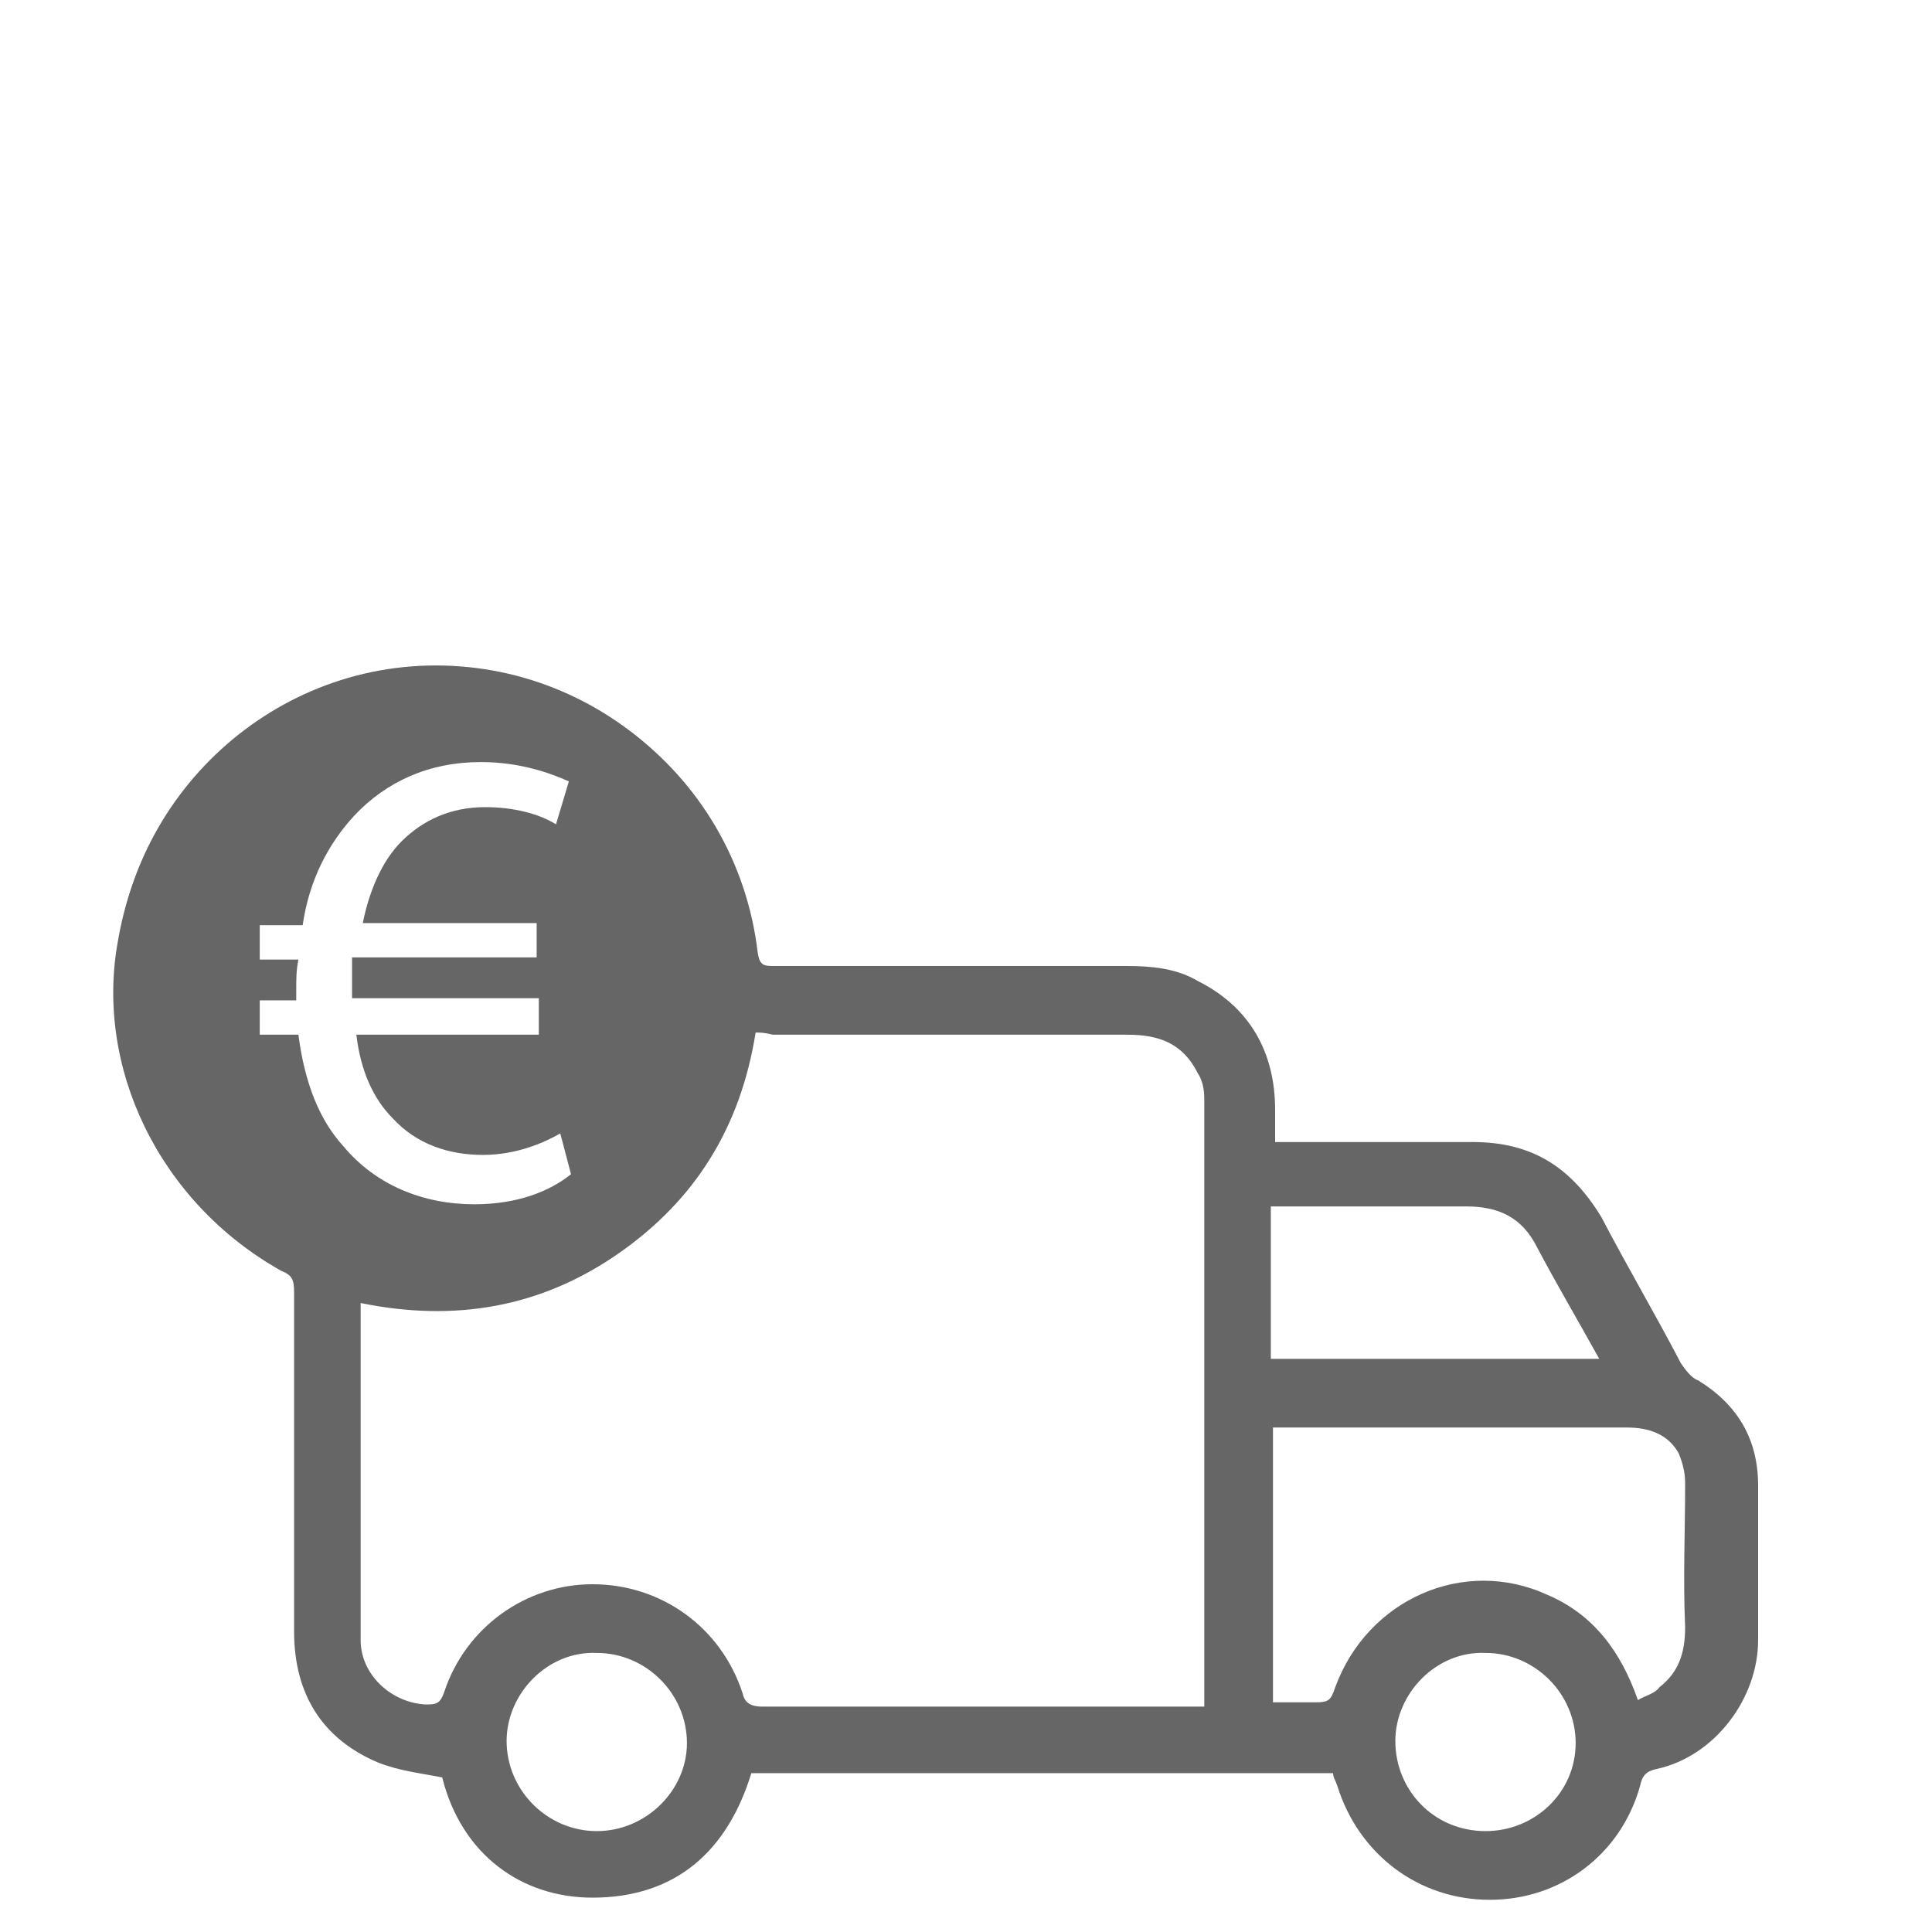
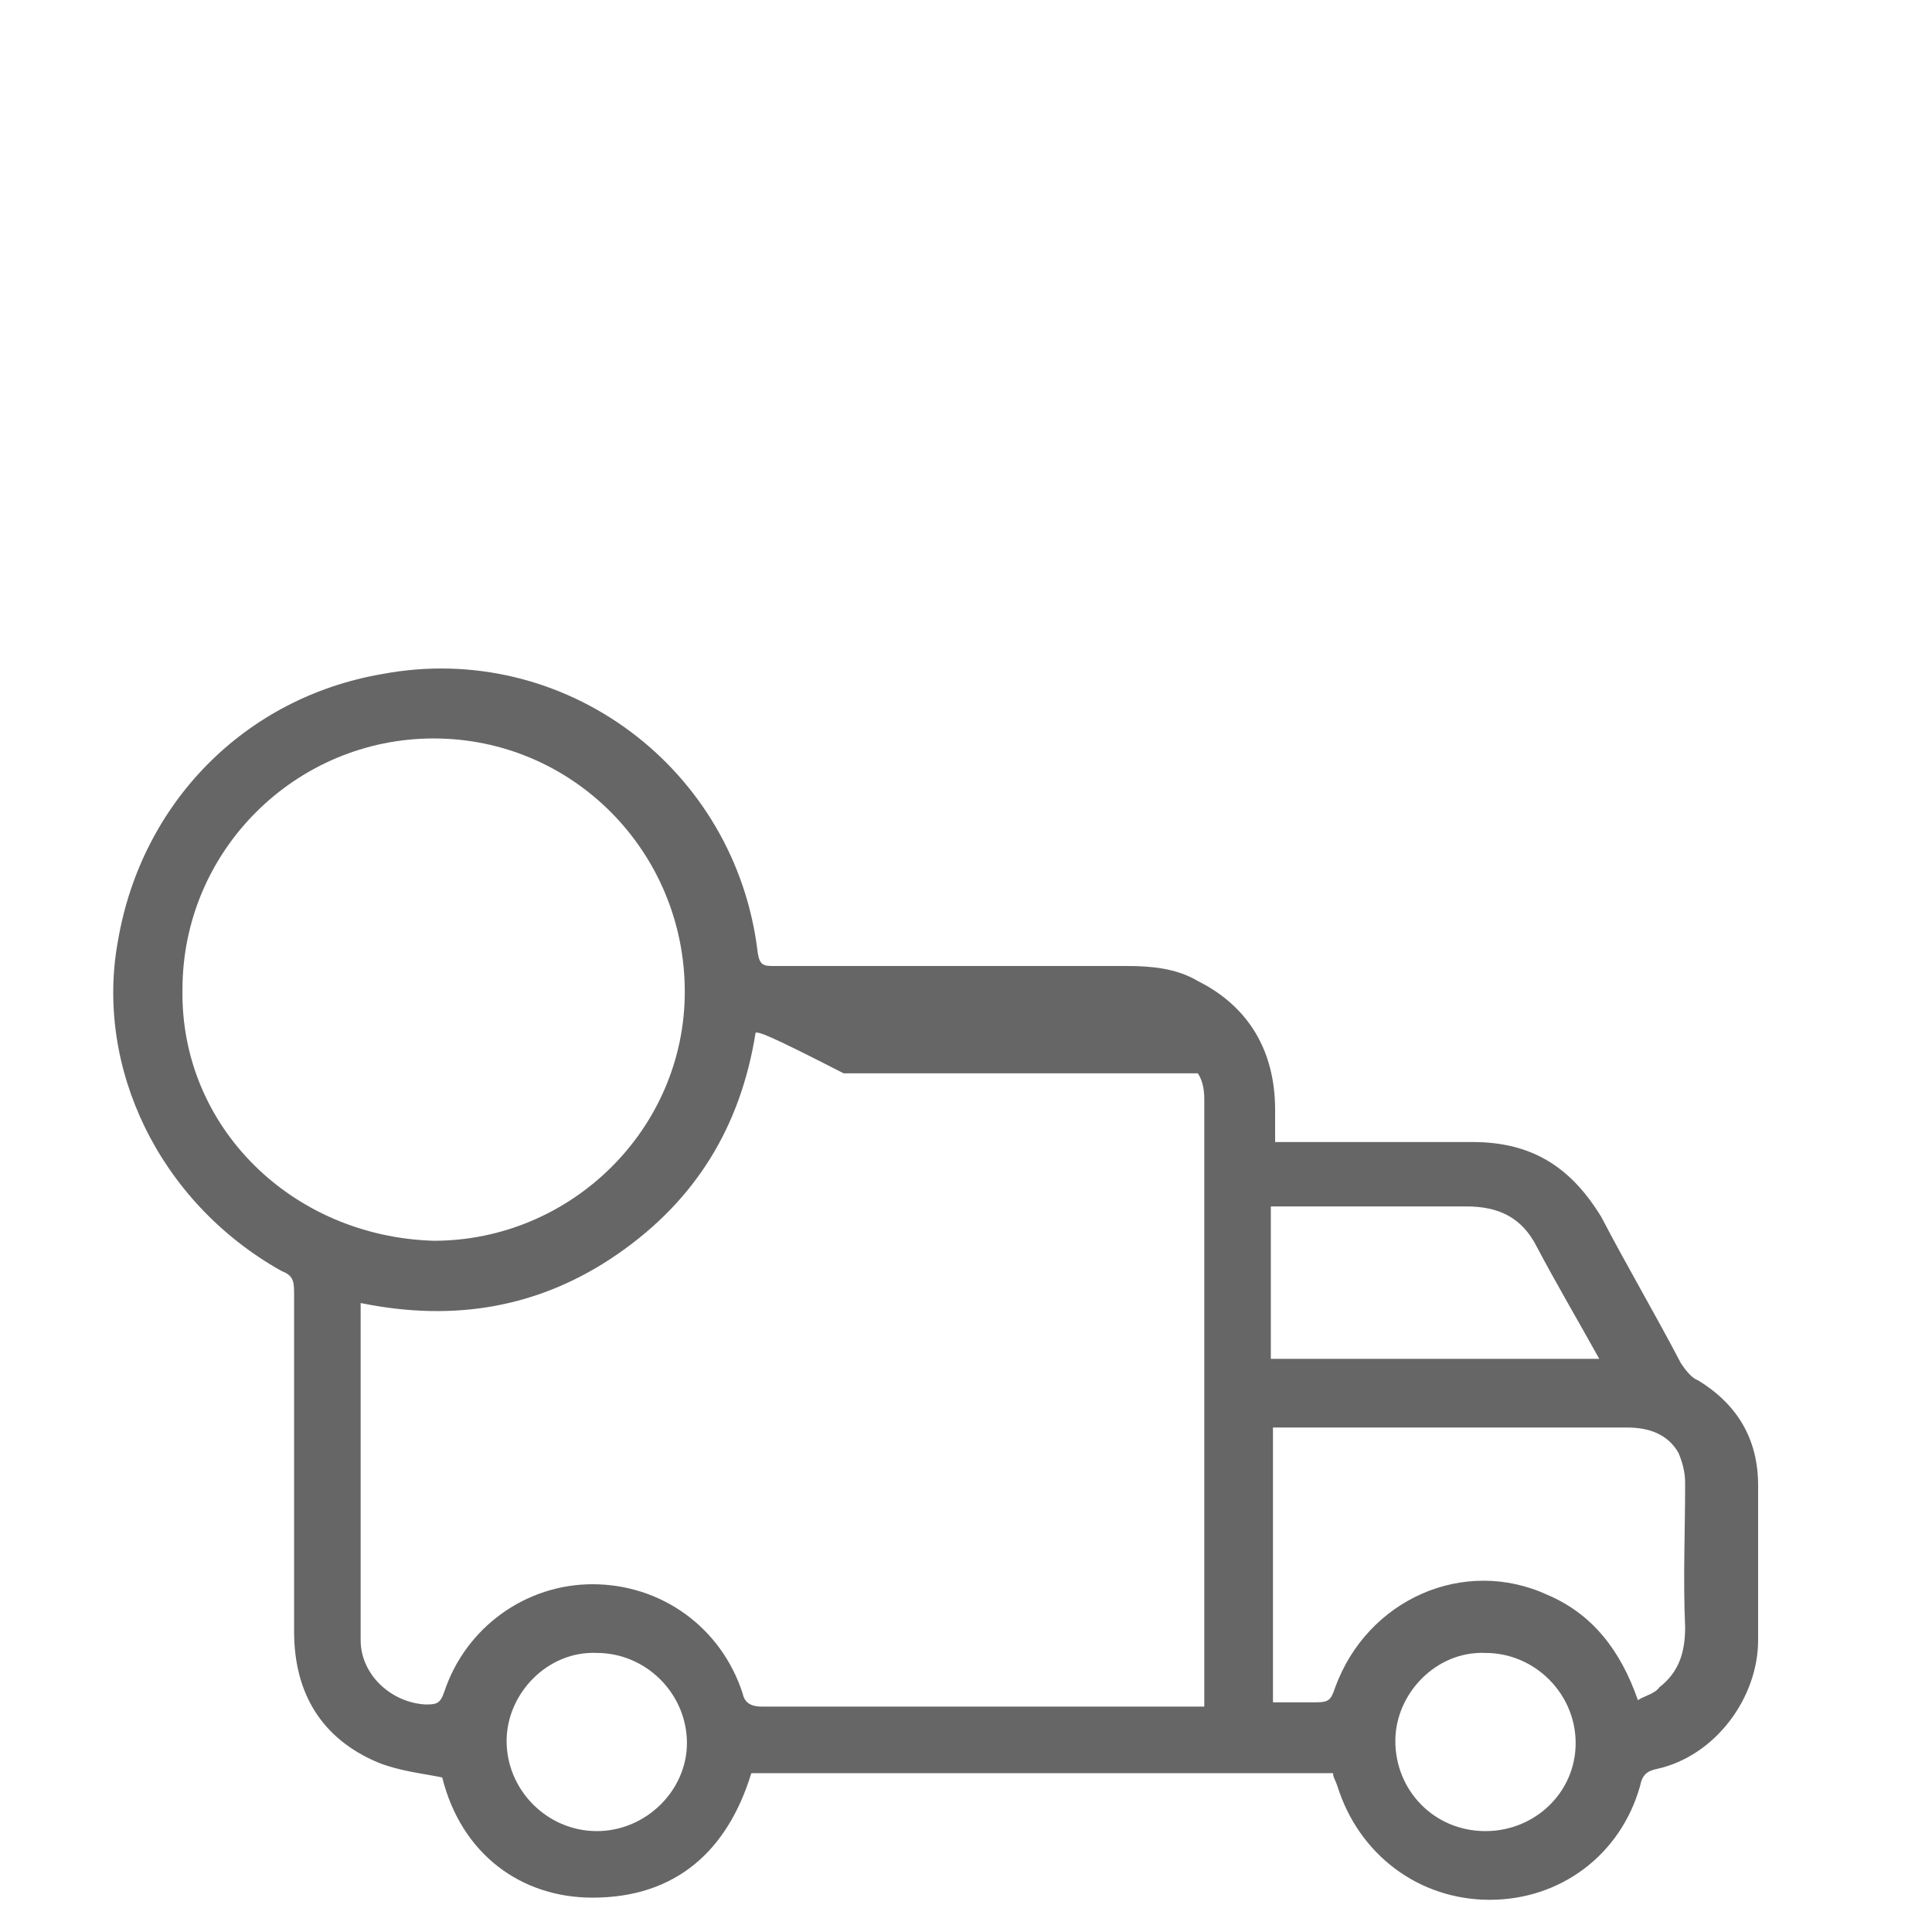
<svg xmlns="http://www.w3.org/2000/svg" width="100px" height="100px" version="1.1" id="Ebene_1" x="0px" y="0px" viewBox="0 0 90 90" style="enable-background:new 0 0 90 90;" xml:space="preserve">
  <style type="text/css">
	.st0{fill:#666667;}
</style>
-   <path class="st0" d="M20.3,31c-8.2,0-14.9,6.8-14.9,14.9s6.7,14.9,14.9,14.9s14.9-6.7,14.9-14.9C35.3,37.8,28.6,31,20.3,31z   M22.1,56.1c-2.4,0-4.6-0.9-6.1-2.7c-1.1-1.2-1.8-2.9-2.1-5.2h-1.8v-1.6h1.7c0-0.1,0-0.3,0-0.5c0-0.5,0-0.9,0.1-1.4h-1.8v-1.6h2  c0.3-2.1,1.2-3.8,2.4-5.1c1.5-1.6,3.5-2.5,5.9-2.5c1.8,0,3.2,0.5,4.1,0.9l-0.6,2c-0.8-0.5-2-0.8-3.3-0.8c-1.6,0-2.9,0.6-3.9,1.6  c-0.9,0.9-1.5,2.3-1.8,3.8H25v1.6h-8.6c0,0.5,0,0.9,0,1.4c0,0.2,0,0.3,0,0.5h8.7v1.7h-8.5c0.2,1.7,0.8,3,1.7,3.9  c1.1,1.2,2.6,1.7,4.2,1.7c1.6,0,2.9-0.6,3.6-1l0.5,1.9C25.6,55.5,24.1,56.1,22.1,56.1z" />
-   <path class="st0" d="M62.1,82.6c-9,0-18.1,0-27.1,0c-1.1,3.6-3.5,5.8-7.4,5.8c-3.3,0-6.1-2-7-5.6c-1-0.2-2-0.3-3-0.7  c-2.6-1.1-3.9-3.2-3.9-6.1c0-5.3,0-10.6,0-15.8c0-0.6-0.1-0.8-0.6-1C7.4,56,4.4,49.7,5.5,43.8c1.1-6.4,5.9-11.3,12.3-12.4  c8.5-1.6,16.5,4.4,17.5,13c0.1,0.6,0.3,0.6,0.8,0.6c5.4,0,10.9,0,16.4,0c1.1,0,2.3,0.1,3.3,0.7c2.4,1.2,3.6,3.3,3.6,6  c0,0.5,0,0.9,0,1.5c0.3,0,0.6,0,0.8,0c2.8,0,5.6,0,8.4,0s4.6,1.2,6,3.5c1.2,2.3,2.5,4.5,3.7,6.8c0.2,0.3,0.5,0.7,0.8,0.8  c1.8,1.1,2.8,2.7,2.8,4.9c0,2.4,0,4.9,0,7.2c0,2.7-2,5.4-4.7,6c-0.5,0.1-0.7,0.3-0.8,0.8c-0.9,3.2-3.7,5.3-7,5.3  c-3.3,0-6.1-2.1-7.1-5.3C62.2,82.9,62.1,82.8,62.1,82.6z M35.2,48.1c-0.7,4.4-2.8,7.8-6.4,10.3s-7.6,3.2-12,2.3c0,0.2,0,0.3,0,0.5  c0,5.1,0,10.2,0,15.2c0,1.6,1.4,2.9,3,3c0.5,0,0.7,0,0.9-0.6c1-3,3.8-5,6.9-5c3.2,0,6,2,7,5.1c0.1,0.5,0.5,0.6,0.9,0.6  c6.7,0,13.2,0,19.9,0c0.2,0,0.5,0,0.7,0c0-0.2,0-0.2,0-0.3c0-9.4,0-18.6,0-28c0-0.5-0.1-0.9-0.3-1.2c-0.7-1.4-1.8-1.8-3.3-1.8  c-5.5,0-11.1,0-16.5,0C35.6,48.1,35.4,48.1,35.2,48.1z M20.2,57.8c6.4,0,11.7-5.2,11.7-11.6c0-6.5-5.2-11.8-11.7-11.8  c-6.4,0-11.7,5.2-11.7,11.7C8.4,52.5,13.6,57.6,20.2,57.8z M59.3,79.3c0.7,0,1.4,0,2,0c0.6,0,0.7-0.1,0.9-0.7c1.5-4.1,6-6.1,9.9-4.3  c2.1,0.9,3.4,2.6,4.2,4.9c0.3-0.2,0.8-0.3,1-0.6c0.9-0.7,1.2-1.6,1.2-2.8c-0.1-2.3,0-4.4,0-6.7c0-0.5-0.1-0.9-0.3-1.4  c-0.5-0.9-1.4-1.2-2.4-1.2c-5.3,0-10.7,0-16,0c-0.1,0-0.3,0-0.5,0C59.3,70.9,59.3,75,59.3,79.3z M74.5,63.3c-1-1.8-2-3.5-2.9-5.2  c-0.7-1.4-1.8-1.9-3.3-1.9c-2.8,0-5.5,0-8.4,0c-0.2,0-0.5,0-0.7,0c0,2.4,0,4.7,0,7.1C64.4,63.3,69.4,63.3,74.5,63.3z M23.6,81.1  c0,2.3,1.9,4.2,4.2,4.2s4.2-1.9,4.2-4.1c0-2.3-1.9-4.2-4.2-4.2C25.5,76.9,23.6,78.9,23.6,81.1z M65,81.1c0,2.3,1.8,4.2,4.2,4.2  c2.3,0,4.2-1.8,4.2-4.1s-1.9-4.2-4.2-4.2C66.9,76.9,65,78.9,65,81.1z" />
+   <path class="st0" d="M62.1,82.6c-9,0-18.1,0-27.1,0c-1.1,3.6-3.5,5.8-7.4,5.8c-3.3,0-6.1-2-7-5.6c-1-0.2-2-0.3-3-0.7  c-2.6-1.1-3.9-3.2-3.9-6.1c0-5.3,0-10.6,0-15.8c0-0.6-0.1-0.8-0.6-1C7.4,56,4.4,49.7,5.5,43.8c1.1-6.4,5.9-11.3,12.3-12.4  c8.5-1.6,16.5,4.4,17.5,13c0.1,0.6,0.3,0.6,0.8,0.6c5.4,0,10.9,0,16.4,0c1.1,0,2.3,0.1,3.3,0.7c2.4,1.2,3.6,3.3,3.6,6  c0,0.5,0,0.9,0,1.5c0.3,0,0.6,0,0.8,0c2.8,0,5.6,0,8.4,0s4.6,1.2,6,3.5c1.2,2.3,2.5,4.5,3.7,6.8c0.2,0.3,0.5,0.7,0.8,0.8  c1.8,1.1,2.8,2.7,2.8,4.9c0,2.4,0,4.9,0,7.2c0,2.7-2,5.4-4.7,6c-0.5,0.1-0.7,0.3-0.8,0.8c-0.9,3.2-3.7,5.3-7,5.3  c-3.3,0-6.1-2.1-7.1-5.3C62.2,82.9,62.1,82.8,62.1,82.6z M35.2,48.1c-0.7,4.4-2.8,7.8-6.4,10.3s-7.6,3.2-12,2.3c0,0.2,0,0.3,0,0.5  c0,5.1,0,10.2,0,15.2c0,1.6,1.4,2.9,3,3c0.5,0,0.7,0,0.9-0.6c1-3,3.8-5,6.9-5c3.2,0,6,2,7,5.1c0.1,0.5,0.5,0.6,0.9,0.6  c6.7,0,13.2,0,19.9,0c0.2,0,0.5,0,0.7,0c0-0.2,0-0.2,0-0.3c0-9.4,0-18.6,0-28c0-0.5-0.1-0.9-0.3-1.2c-5.5,0-11.1,0-16.5,0C35.6,48.1,35.4,48.1,35.2,48.1z M20.2,57.8c6.4,0,11.7-5.2,11.7-11.6c0-6.5-5.2-11.8-11.7-11.8  c-6.4,0-11.7,5.2-11.7,11.7C8.4,52.5,13.6,57.6,20.2,57.8z M59.3,79.3c0.7,0,1.4,0,2,0c0.6,0,0.7-0.1,0.9-0.7c1.5-4.1,6-6.1,9.9-4.3  c2.1,0.9,3.4,2.6,4.2,4.9c0.3-0.2,0.8-0.3,1-0.6c0.9-0.7,1.2-1.6,1.2-2.8c-0.1-2.3,0-4.4,0-6.7c0-0.5-0.1-0.9-0.3-1.4  c-0.5-0.9-1.4-1.2-2.4-1.2c-5.3,0-10.7,0-16,0c-0.1,0-0.3,0-0.5,0C59.3,70.9,59.3,75,59.3,79.3z M74.5,63.3c-1-1.8-2-3.5-2.9-5.2  c-0.7-1.4-1.8-1.9-3.3-1.9c-2.8,0-5.5,0-8.4,0c-0.2,0-0.5,0-0.7,0c0,2.4,0,4.7,0,7.1C64.4,63.3,69.4,63.3,74.5,63.3z M23.6,81.1  c0,2.3,1.9,4.2,4.2,4.2s4.2-1.9,4.2-4.1c0-2.3-1.9-4.2-4.2-4.2C25.5,76.9,23.6,78.9,23.6,81.1z M65,81.1c0,2.3,1.8,4.2,4.2,4.2  c2.3,0,4.2-1.8,4.2-4.1s-1.9-4.2-4.2-4.2C66.9,76.9,65,78.9,65,81.1z" />
</svg>